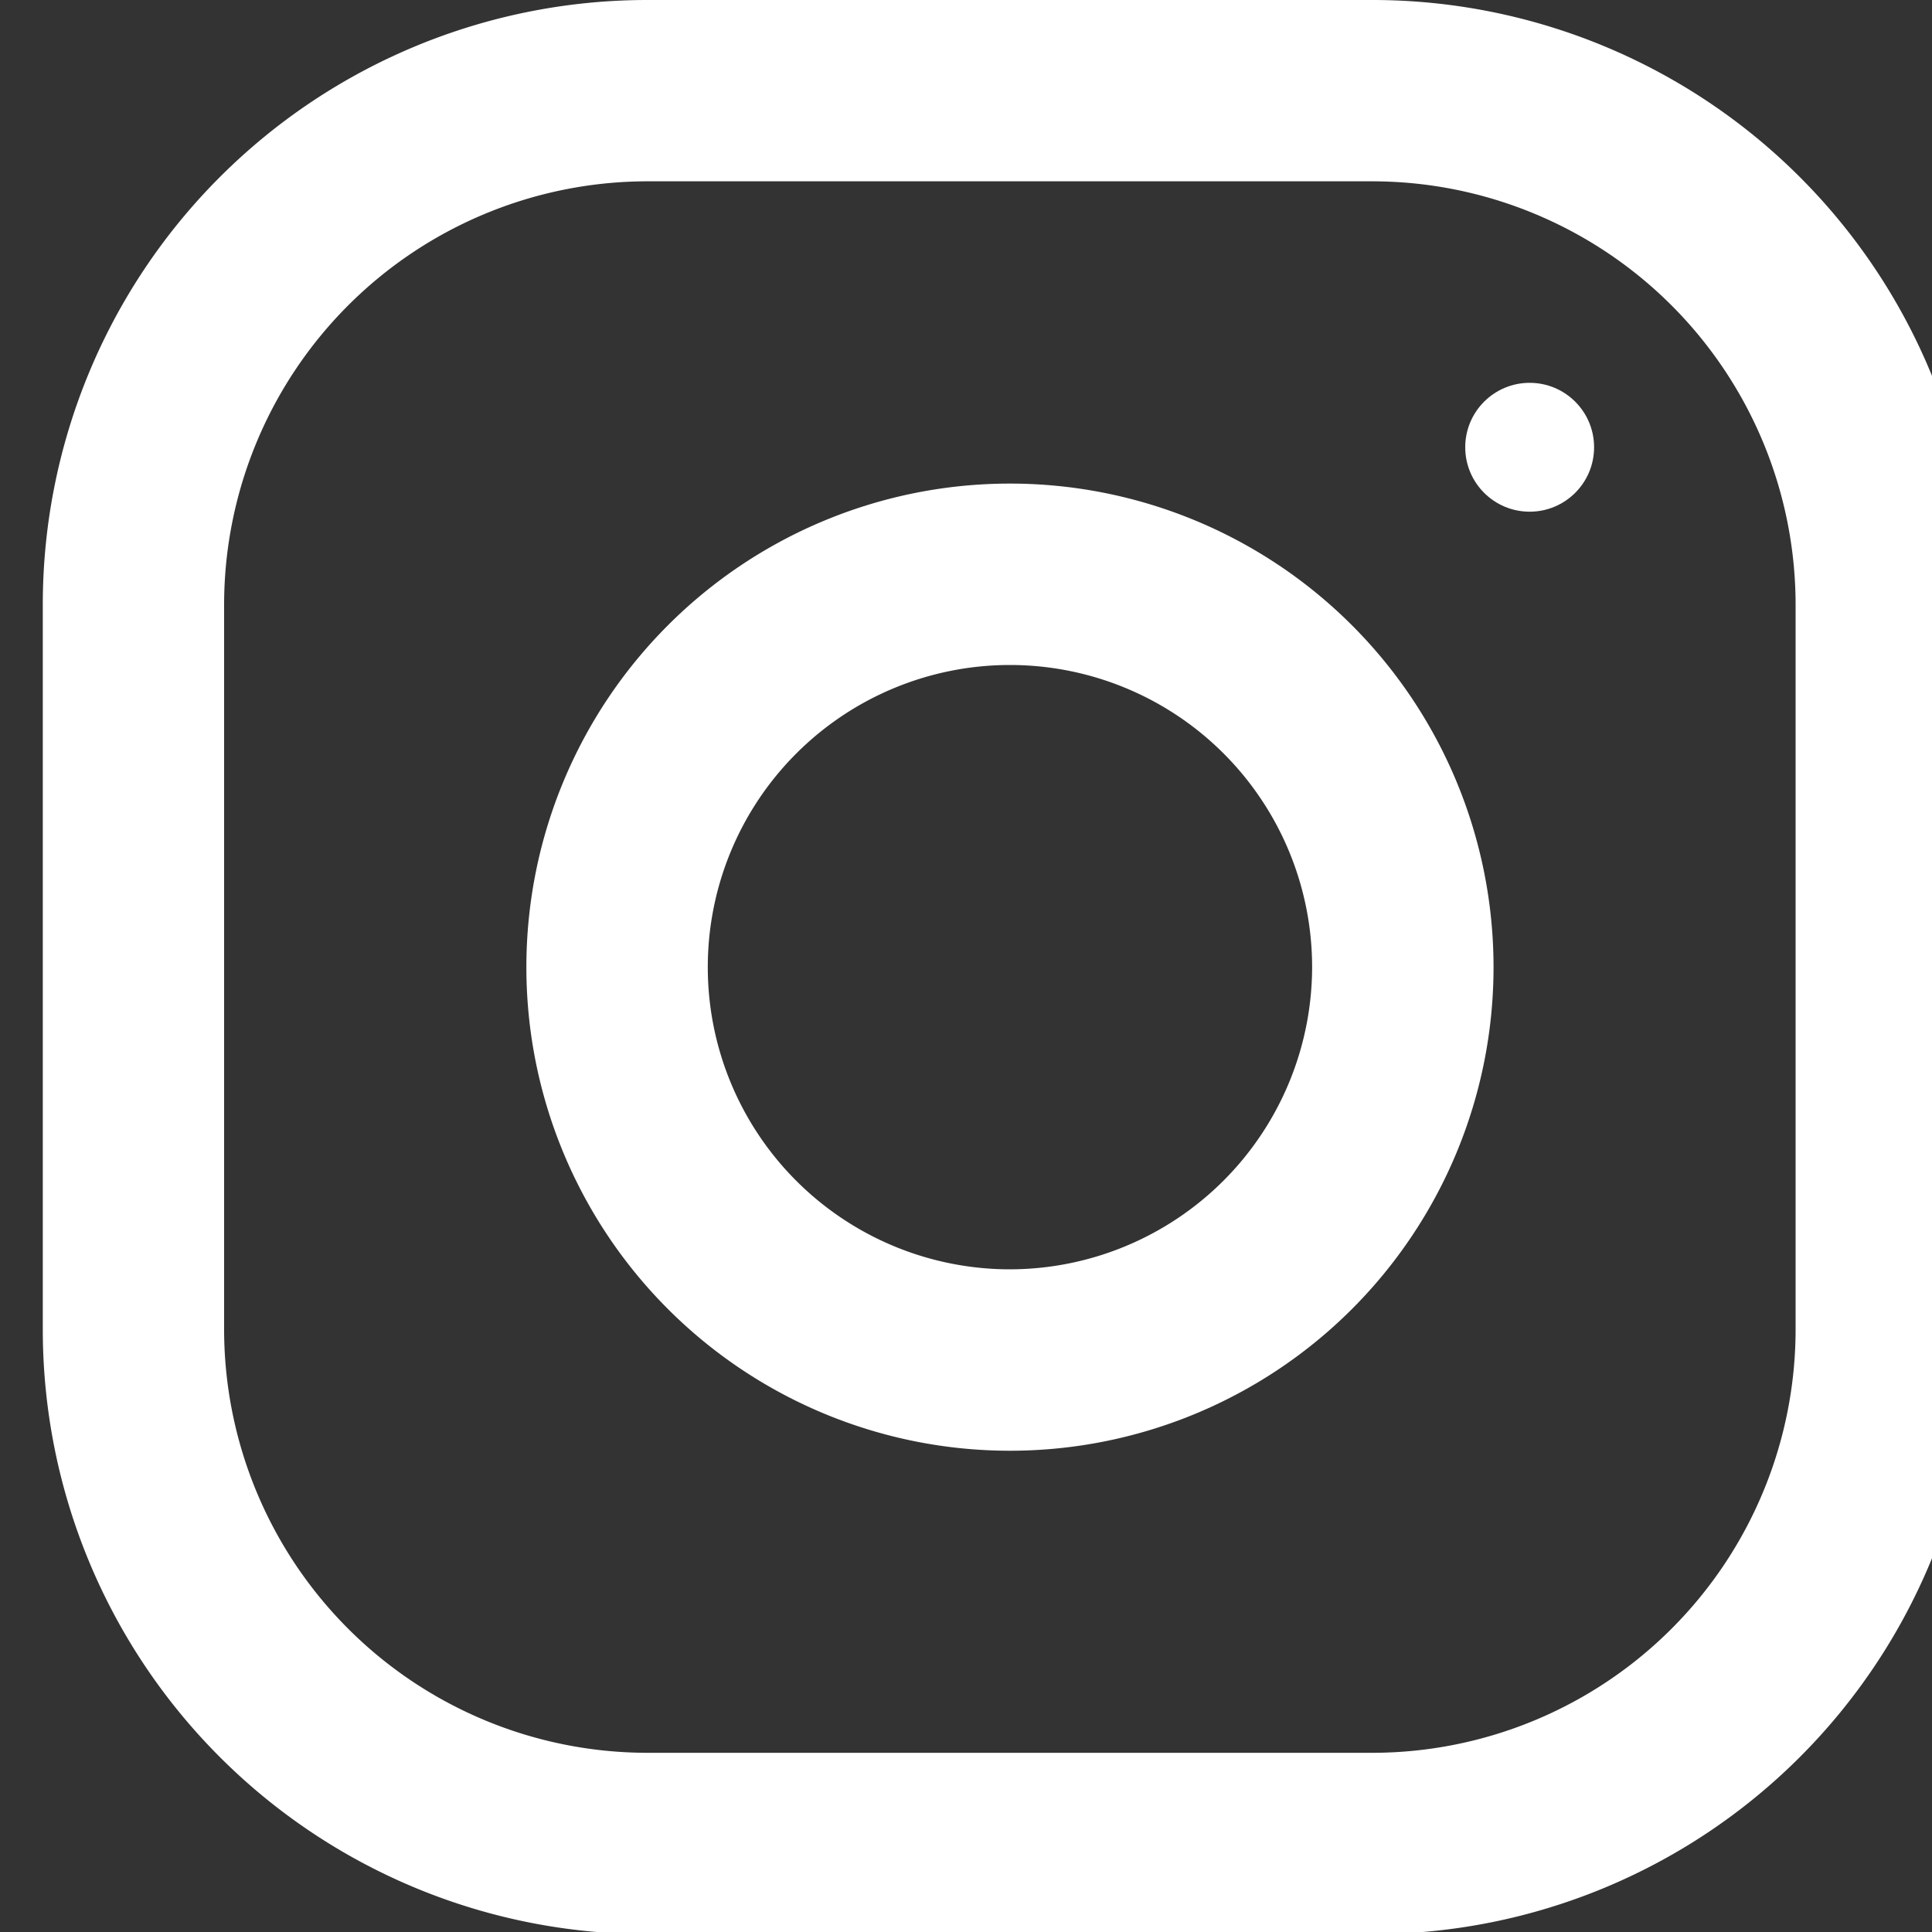
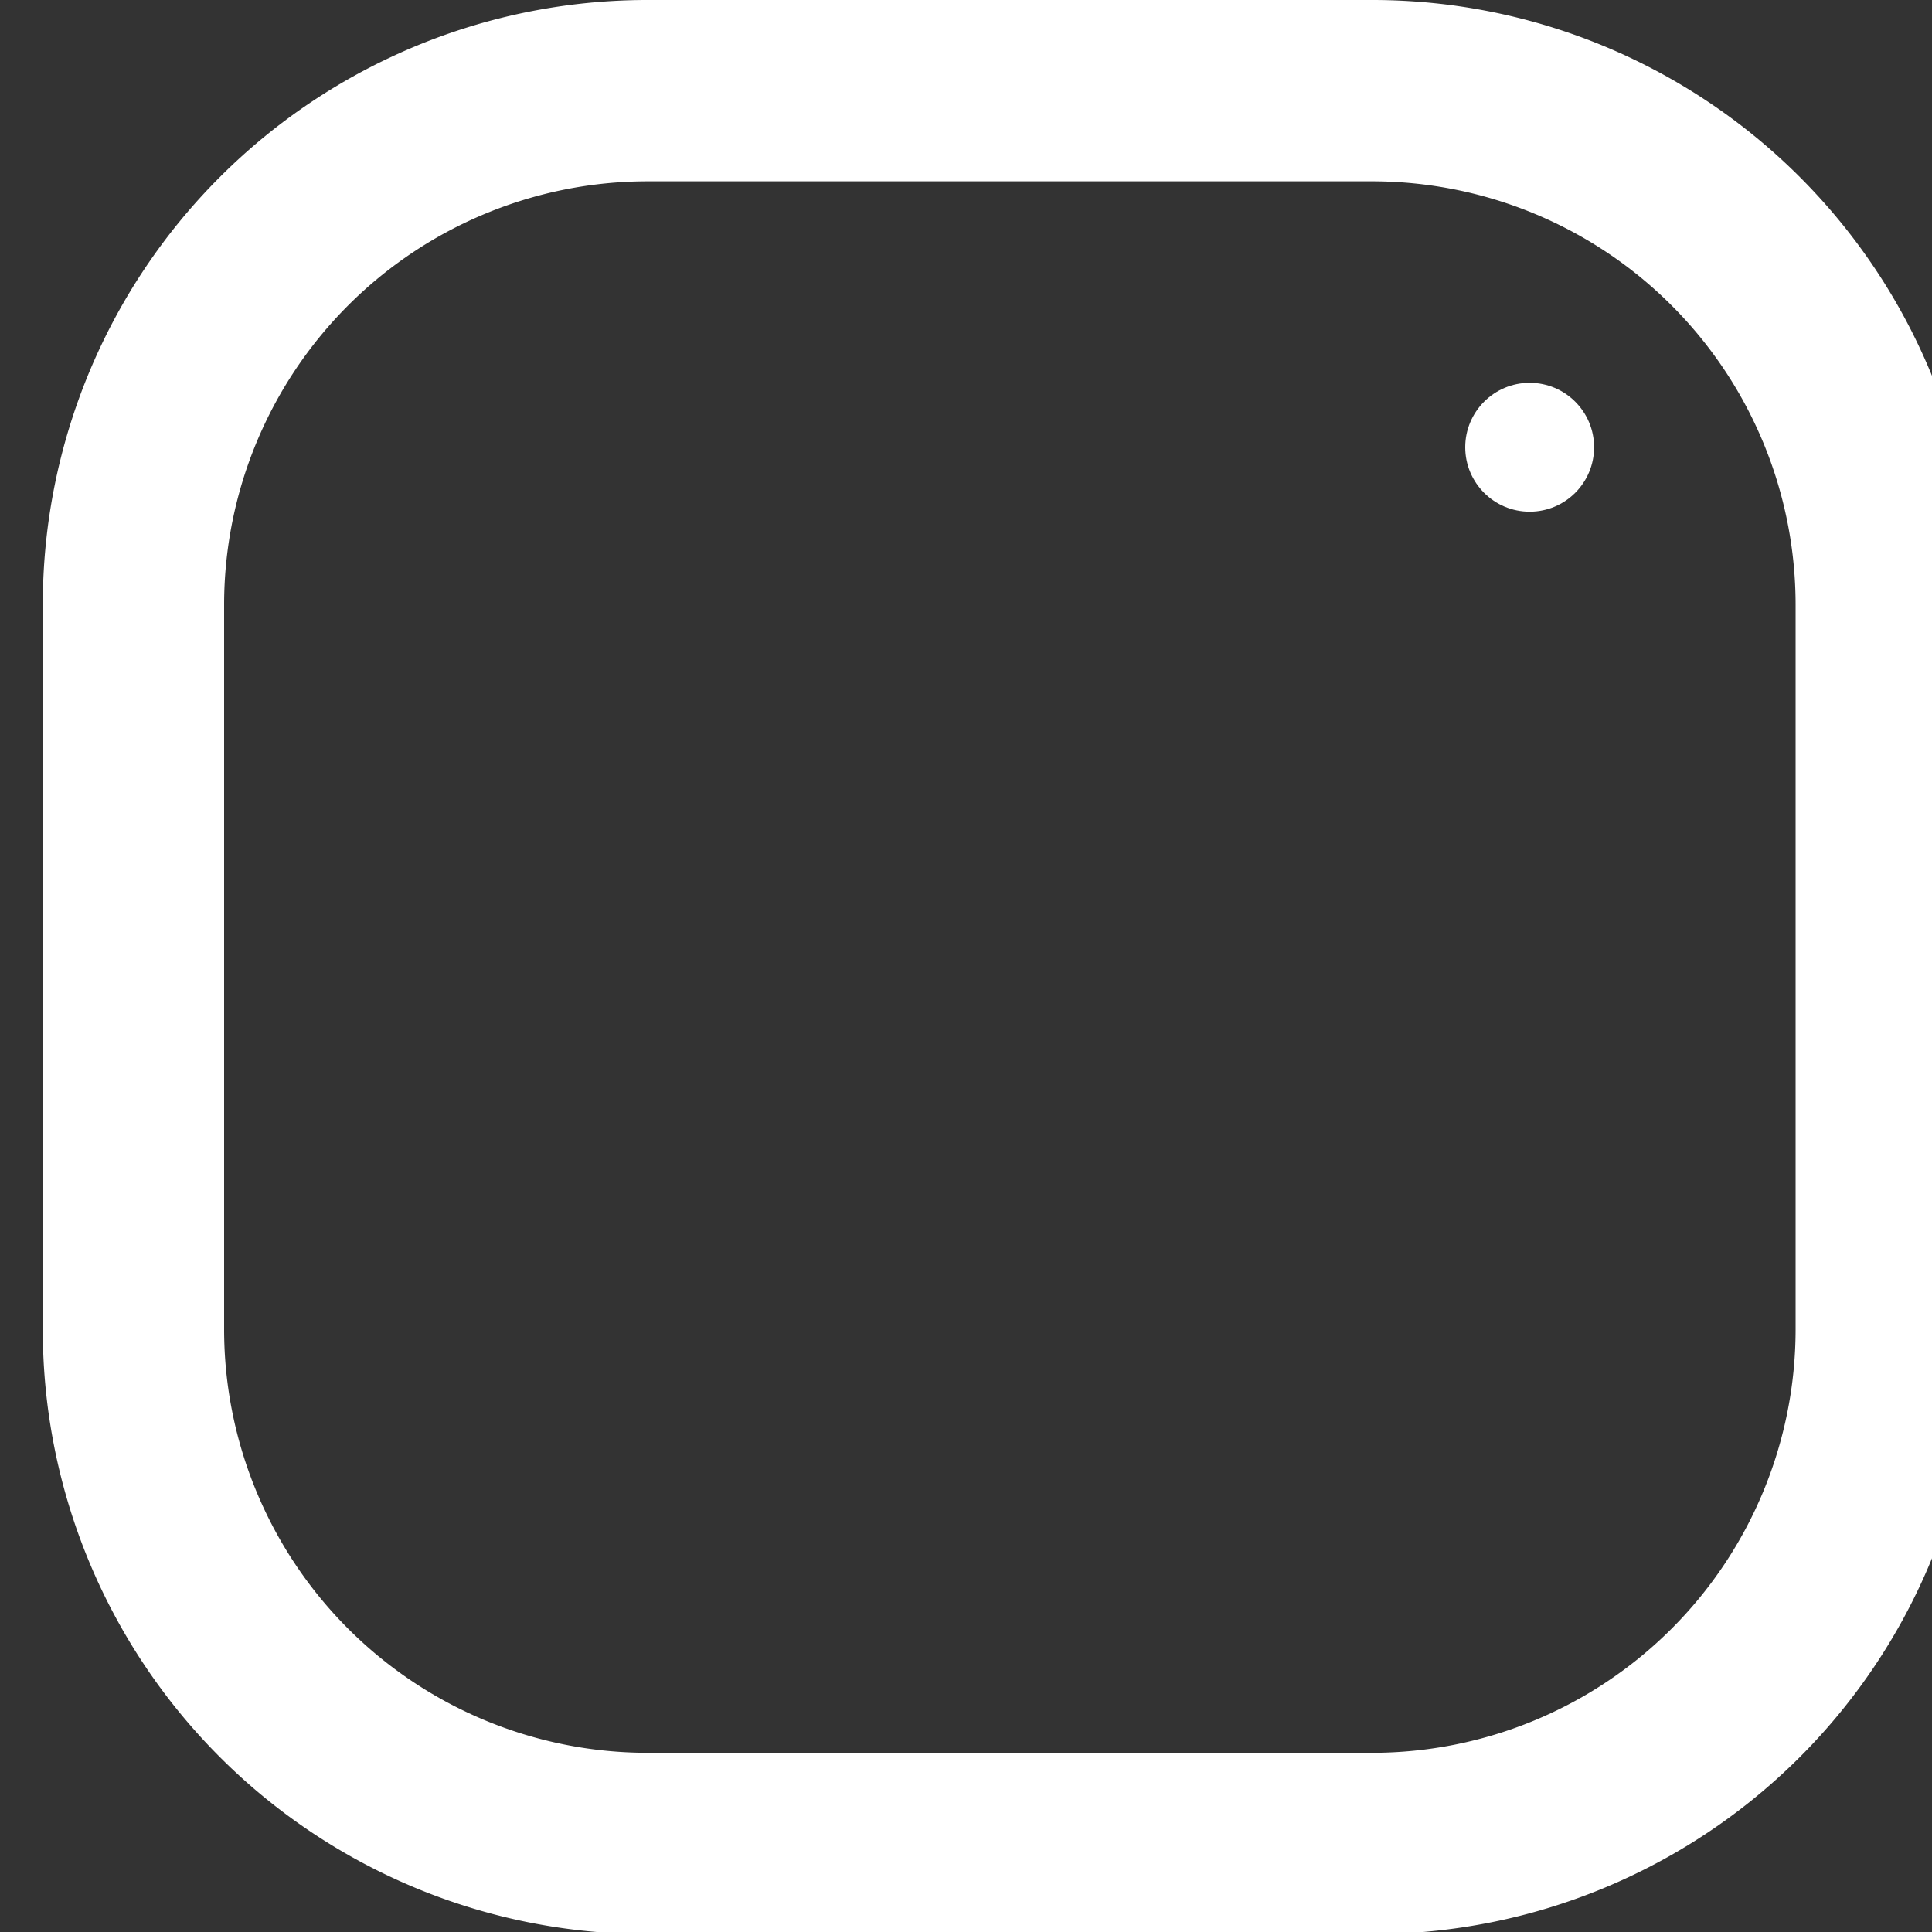
<svg xmlns="http://www.w3.org/2000/svg" width="20" height="20" viewBox="0 0 20 20">
  <rect x="0" y="0" width="20" height="20" fill="#333333" stroke="none" />
  <defs>
    <clipPath id="clip-path">
      <rect id="Rectangle_524" data-name="Rectangle 524" width="20" height="20" transform="translate(-0.443)" fill="#fff" stroke="#707070" stroke-width="1" />
    </clipPath>
  </defs>
  <g id="Mask_Group_8" data-name="Mask Group 8" transform="translate(0.443)" clip-path="url(#clip-path)">
    <g id="_002-instagram" data-name="002-instagram" transform="translate(0)">
      <g id="Group_3428" data-name="Group 3428">
        <g id="Group_3427" data-name="Group 3427">
          <path id="Path_630" data-name="Path 630" d="M13.765,0H6.257A6.258,6.258,0,0,0,0,6.257v7.508a6.258,6.258,0,0,0,6.257,6.257h7.508a6.258,6.258,0,0,0,6.257-6.257V6.257A6.258,6.258,0,0,0,13.765,0Zm4.38,13.765a4.385,4.385,0,0,1-4.38,4.38H6.257a4.385,4.385,0,0,1-4.38-4.38V6.257a4.385,4.385,0,0,1,4.38-4.38h7.508a4.385,4.385,0,0,1,4.38,4.38Z" fill="#fff" />
        </g>
      </g>
      <g id="Group_3430" data-name="Group 3430" transform="translate(5.006 5.006)">
        <g id="Group_3429" data-name="Group 3429">
-           <path id="Path_631" data-name="Path 631" d="M11.256,6.25a5.006,5.006,0,1,0,5.006,5.006A5.006,5.006,0,0,0,11.256,6.25Zm0,8.134a3.128,3.128,0,1,1,3.128-3.128A3.133,3.133,0,0,1,11.256,14.384Z" transform="translate(-6.25 -6.25)" fill="#fff" />
-         </g>
+           </g>
      </g>
      <g id="Group_3432" data-name="Group 3432" transform="translate(14.725 3.963)">
        <g id="Group_3431" data-name="Group 3431">
          <circle id="Ellipse_44" data-name="Ellipse 44" cx="0.667" cy="0.667" r="0.667" fill="#fff" />
        </g>
      </g>
    </g>
  </g>
</svg>